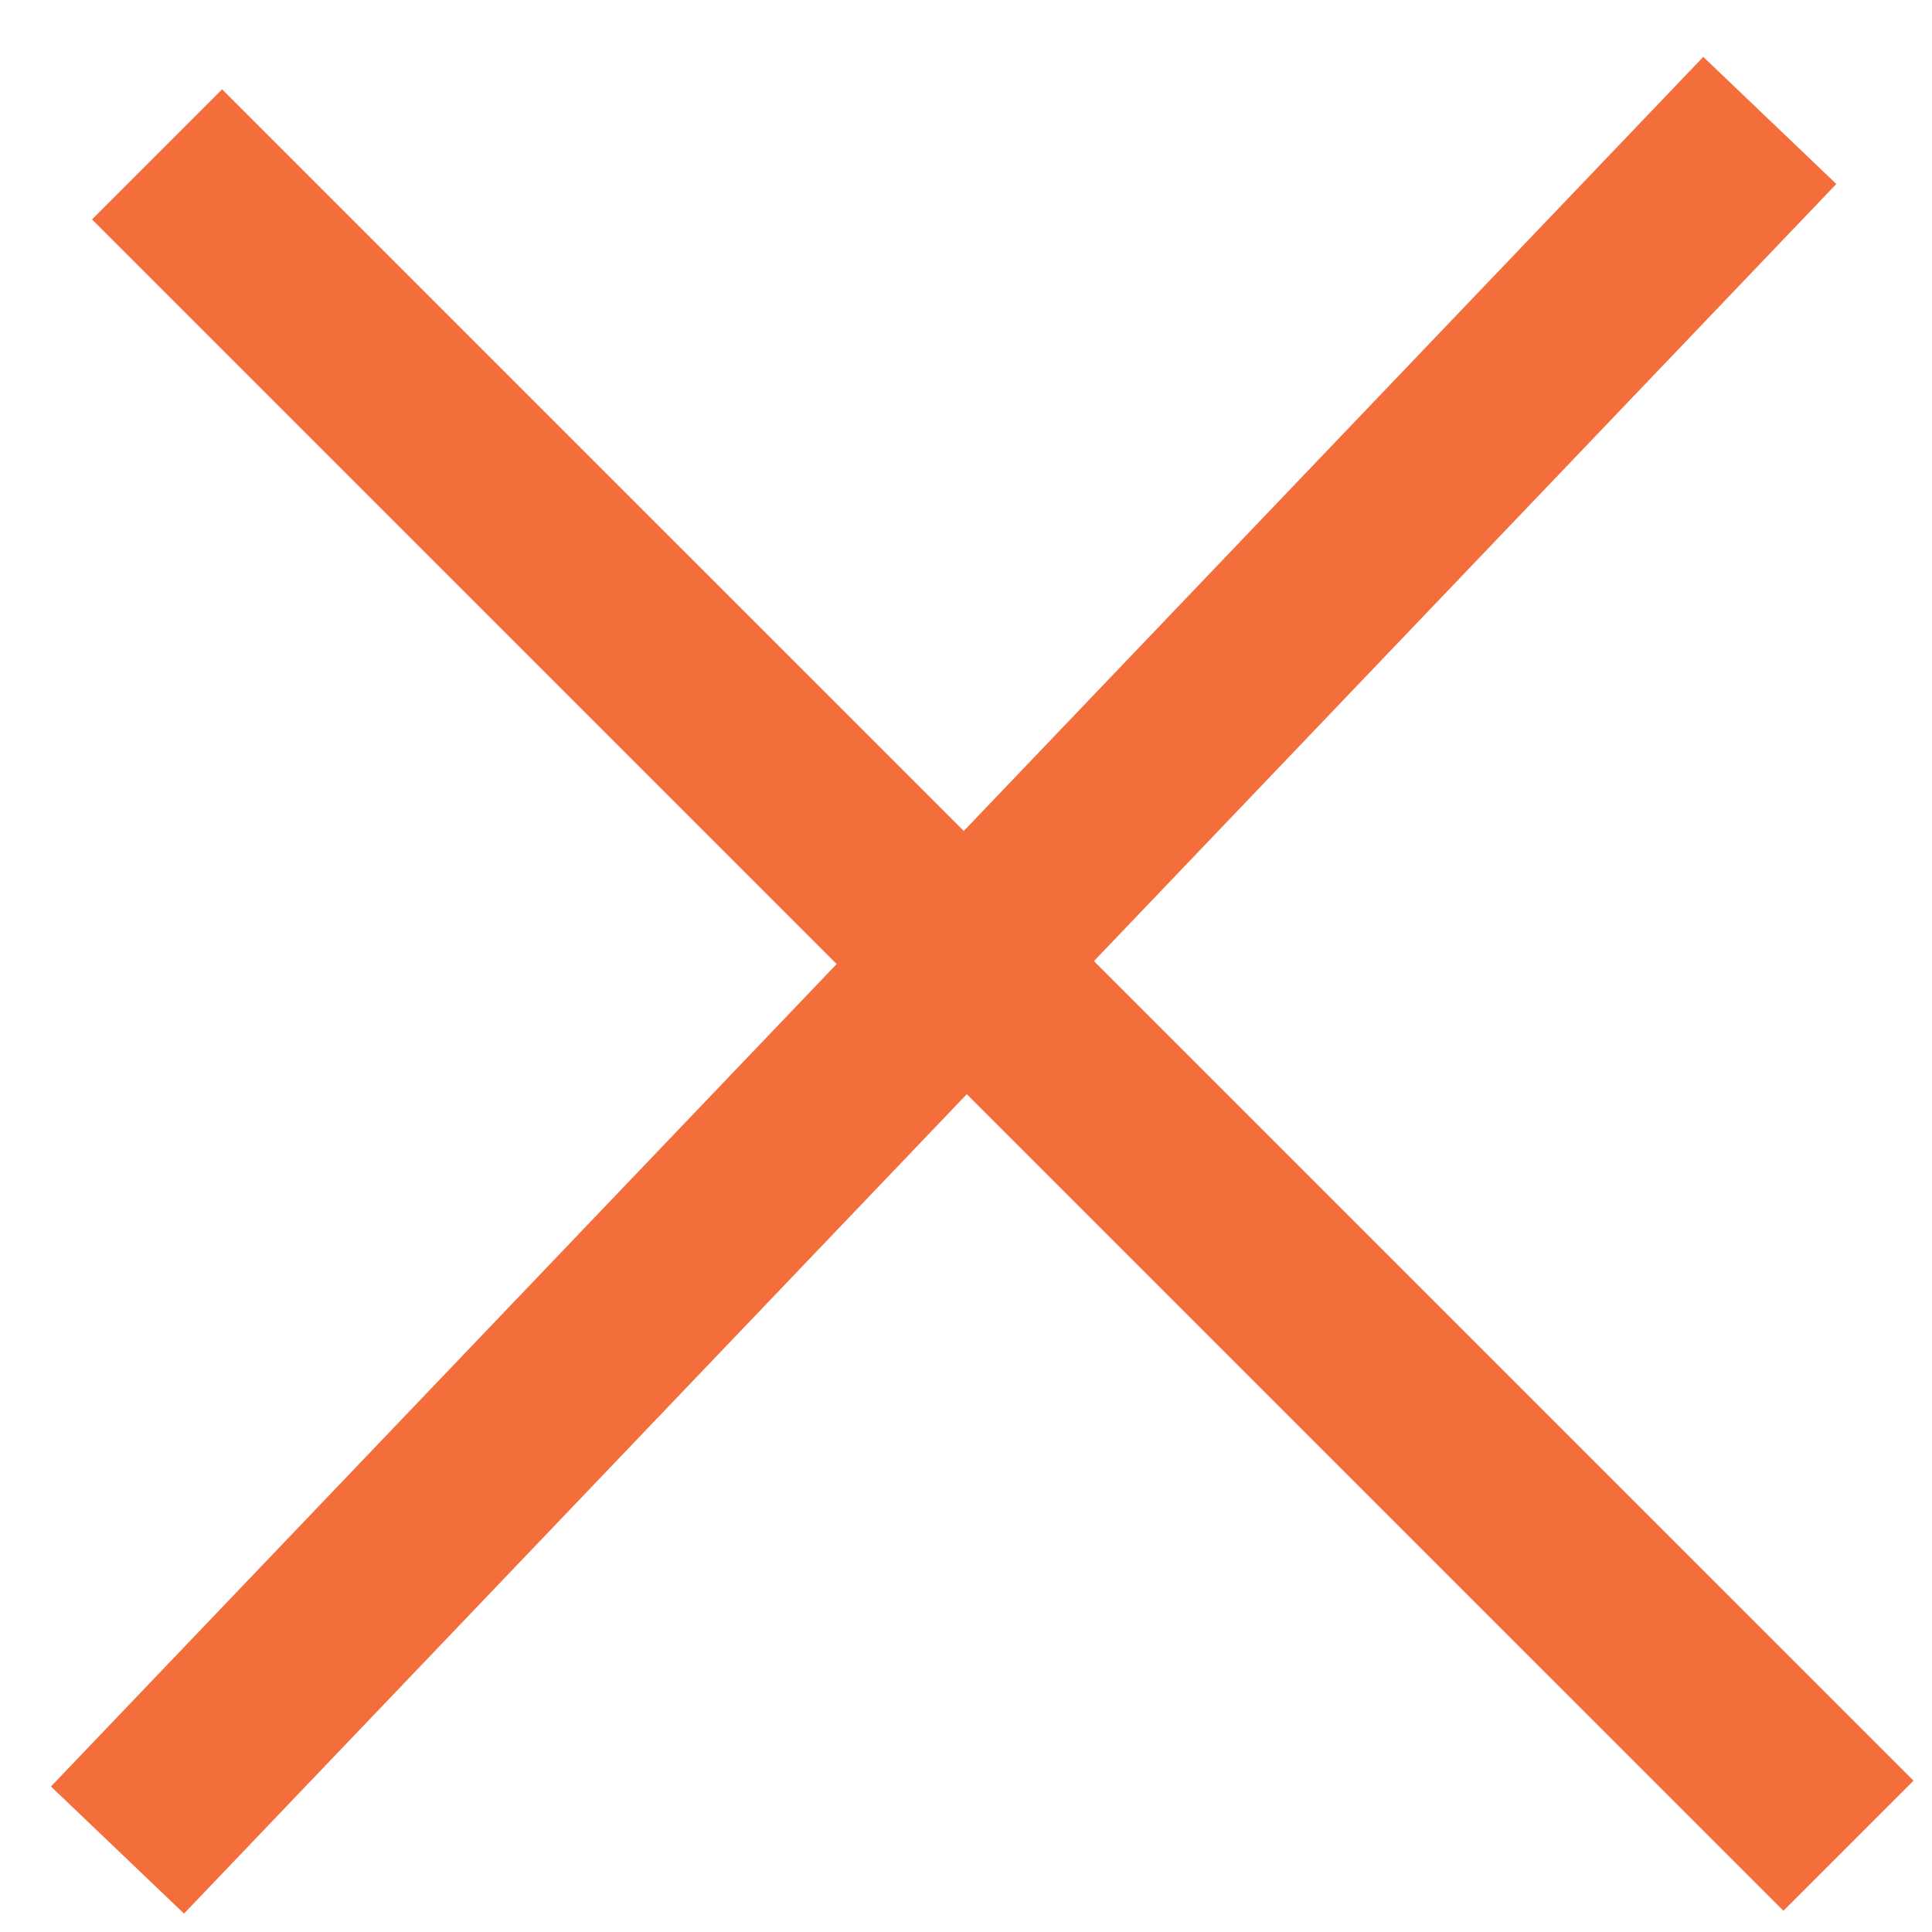
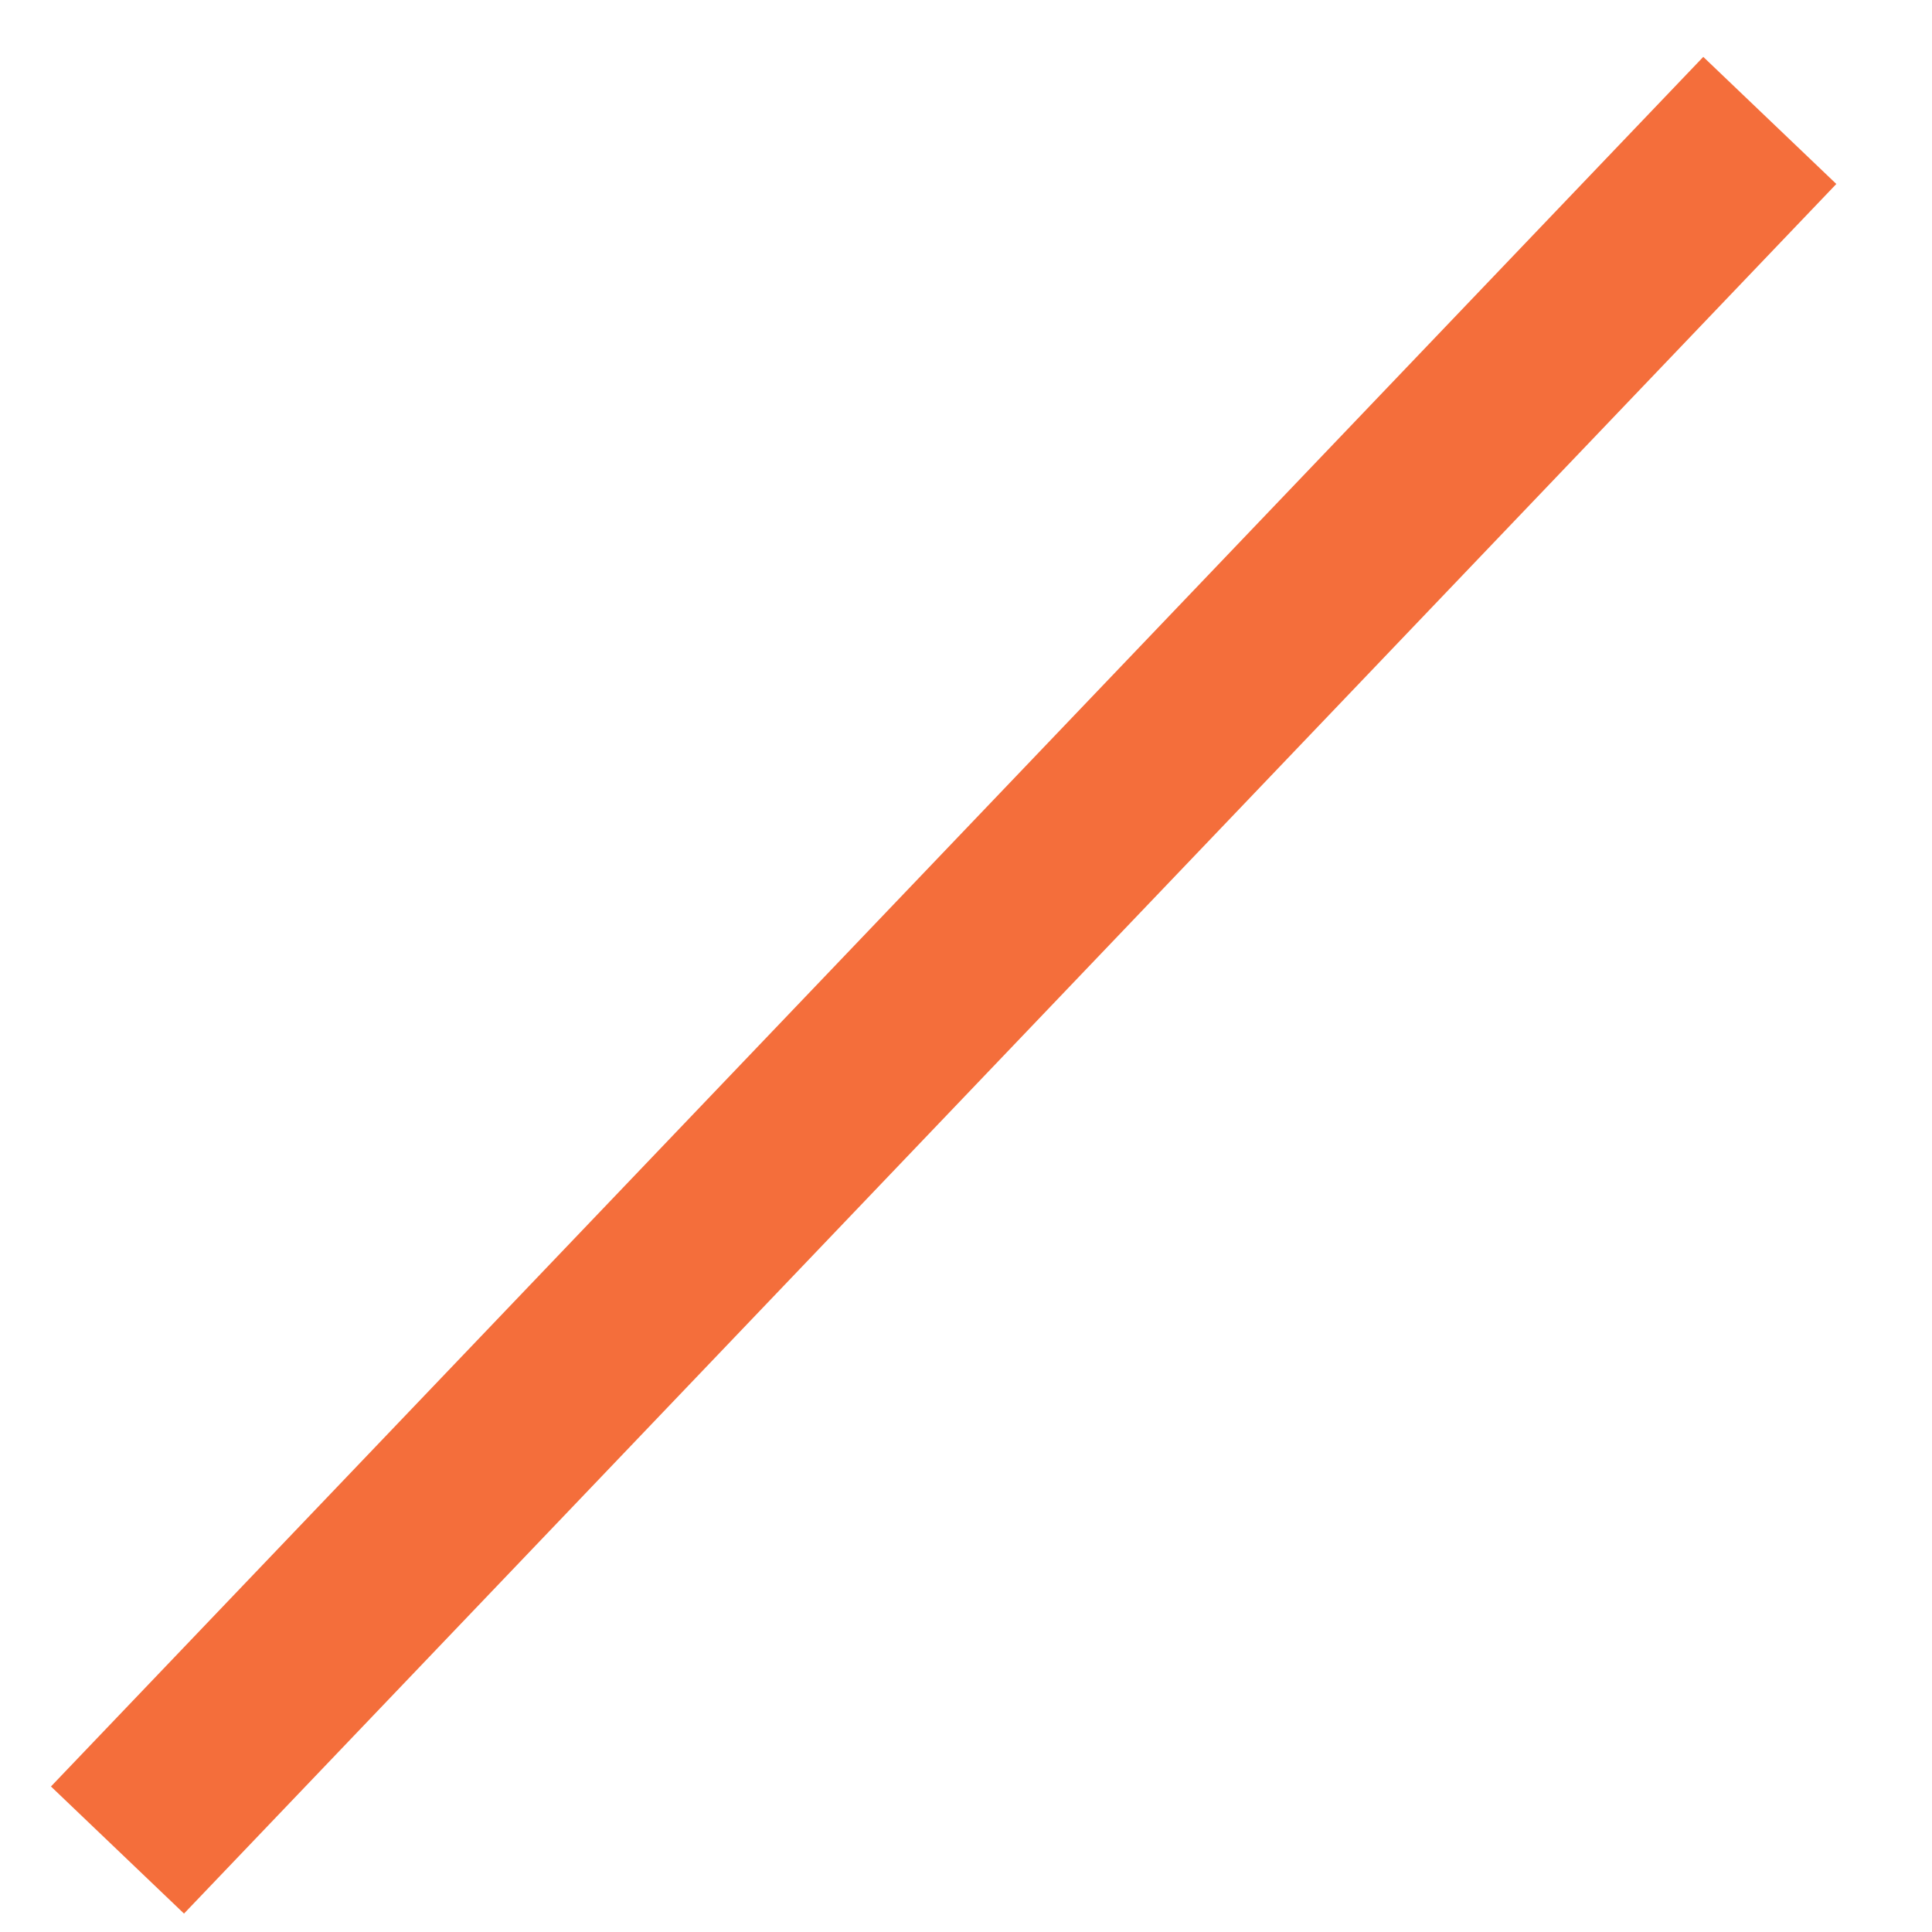
<svg xmlns="http://www.w3.org/2000/svg" width="21" height="21" viewBox="0 0 21 21" fill="none">
  <line x1="1.277" y1="20.109" x2="19.237" y2="1.309" stroke="#F46E3B" stroke-width="2" />
-   <line x1="1.707" y1="1.678" x2="20.092" y2="20.062" stroke="#F46E3B" stroke-width="2" />
</svg>